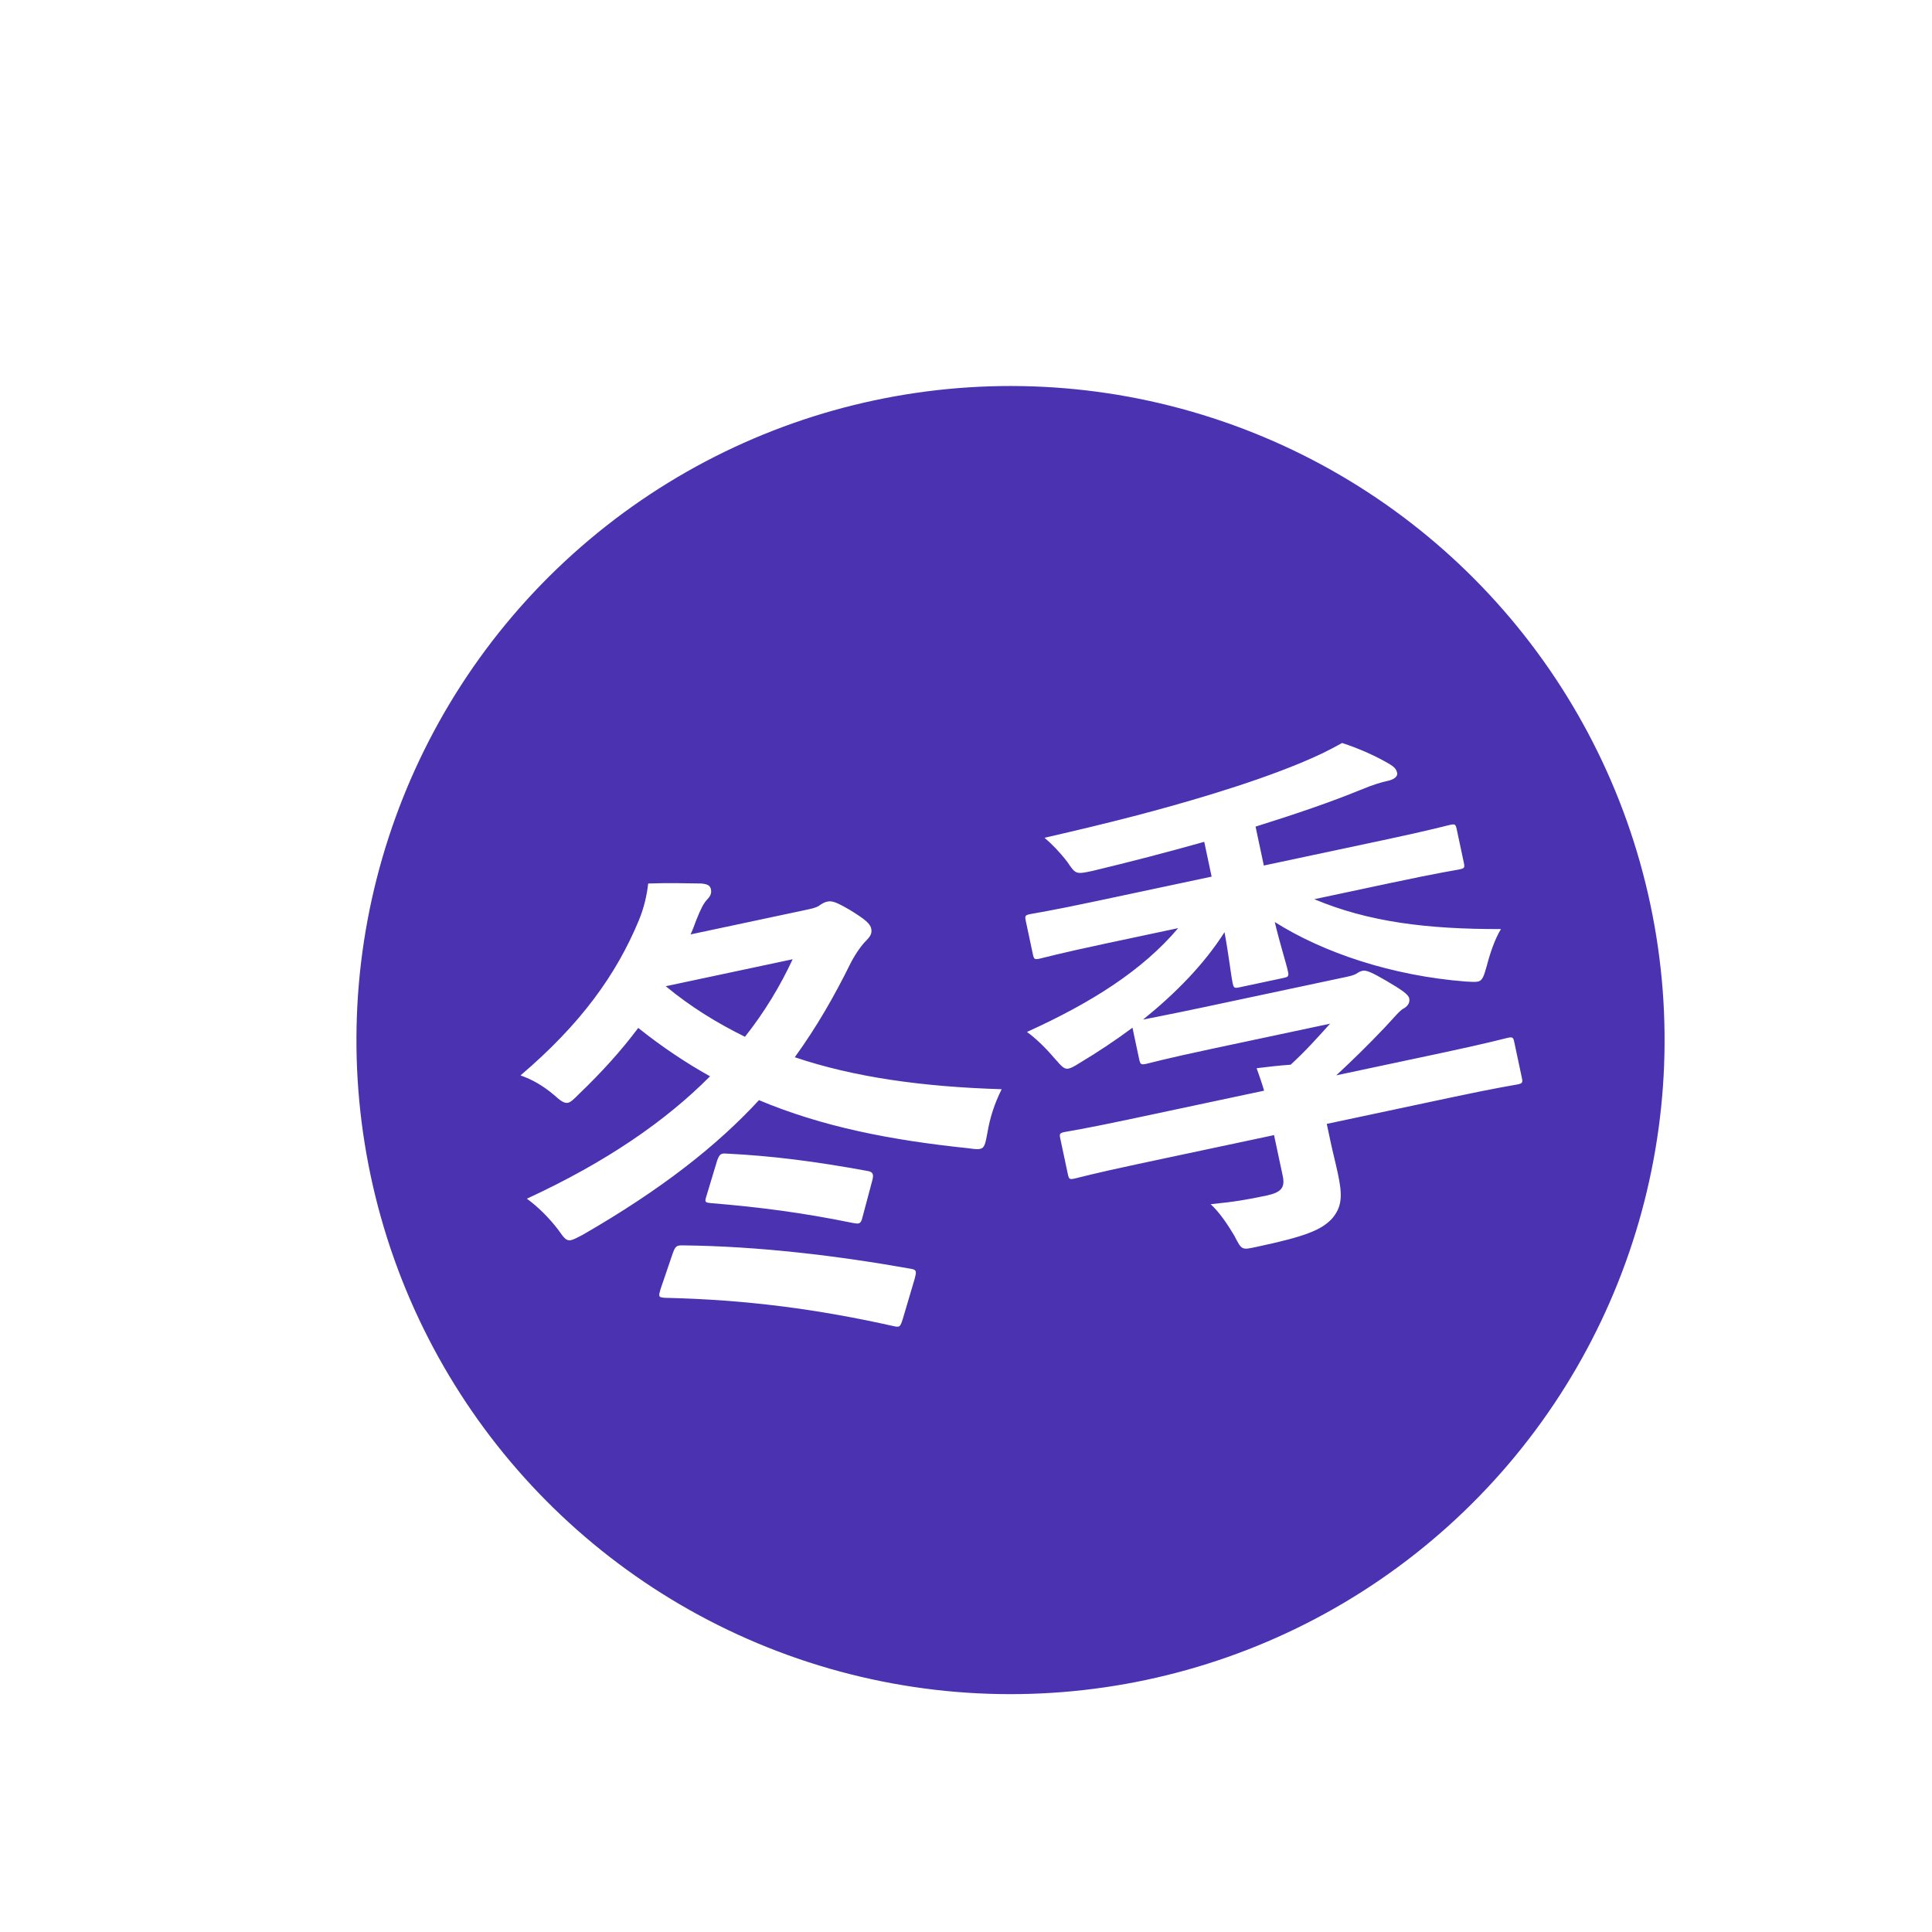
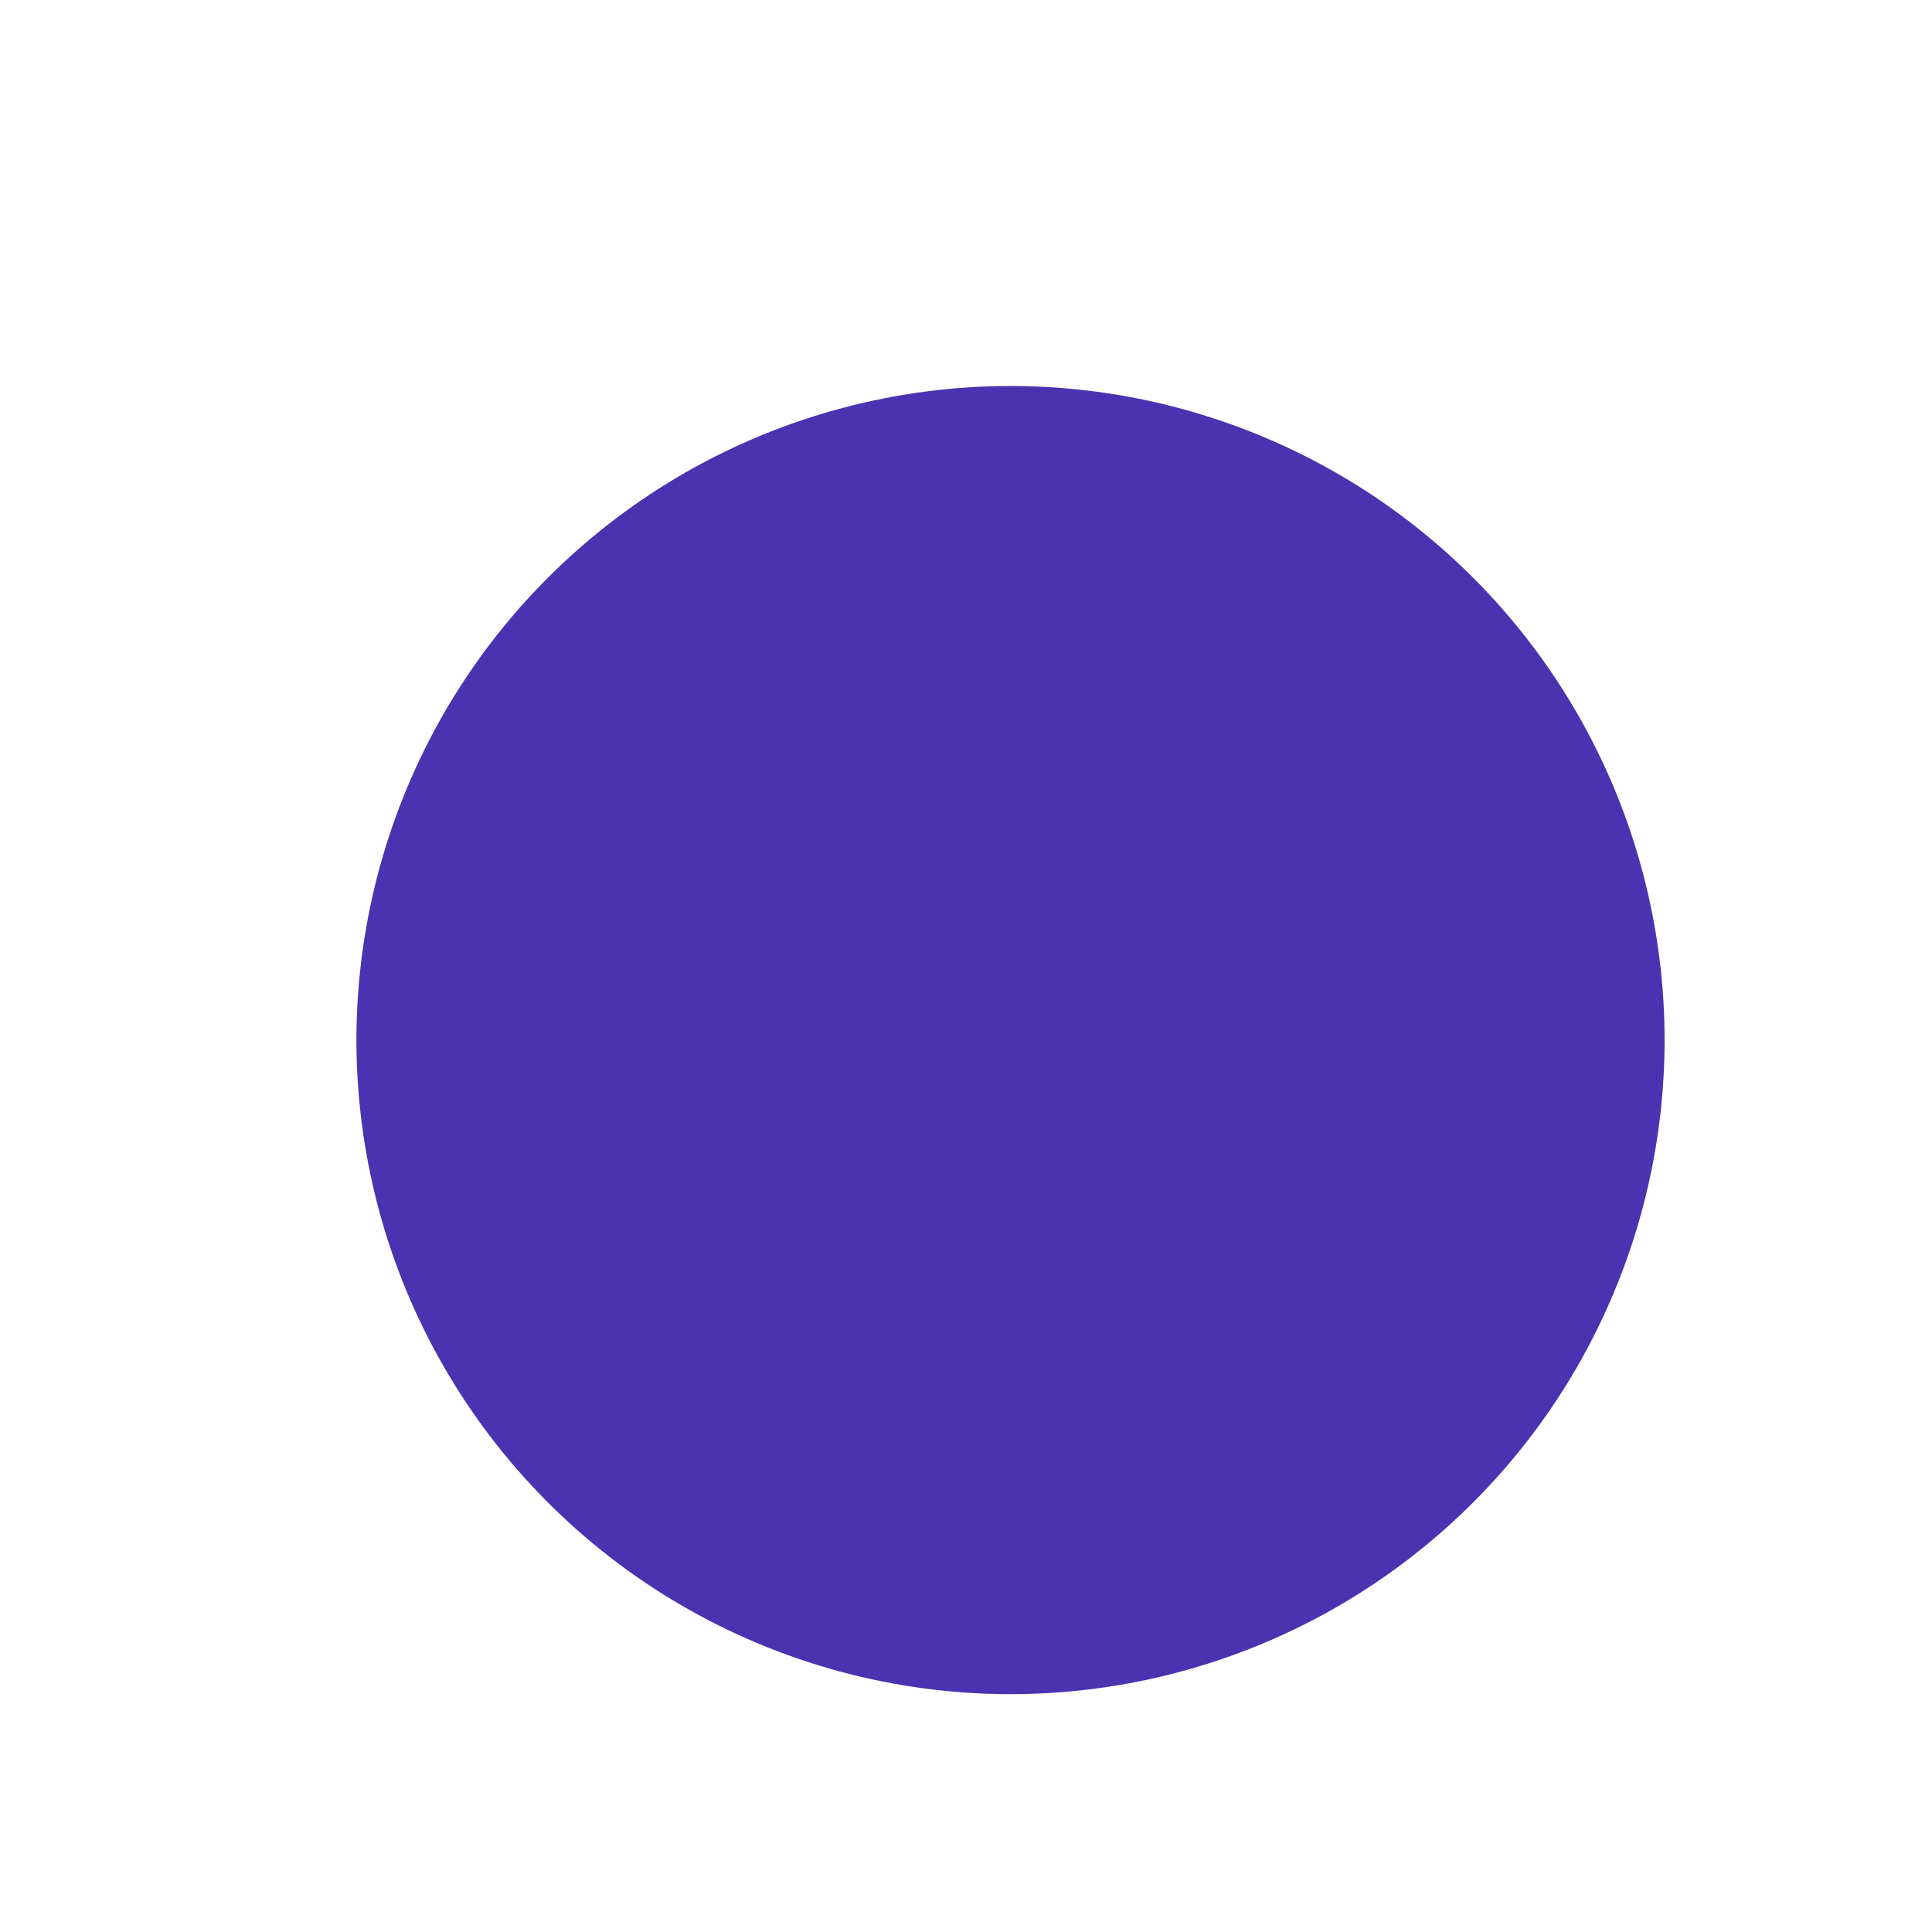
<svg xmlns="http://www.w3.org/2000/svg" width="192" height="192" viewBox="0 0 192 192" fill="none">
  <g filter="url(#filter0_d_3217_8986)">
    <circle cx="96.424" cy="97.362" r="65" transform="rotate(-12 96.424 97.362)" fill="#4B32B1" />
-     <path d="M64.629 86.861L76.327 84.374C76.989 84.234 77.283 84.118 77.556 83.901C77.788 83.745 77.981 83.651 78.235 83.597C78.693 83.499 79.154 83.667 80.489 84.447C81.959 85.357 82.474 85.779 82.582 86.288C82.69 86.796 82.439 87.116 82.046 87.518C81.693 87.859 81.111 88.621 80.542 89.698C78.91 93.022 77.121 96.114 74.985 99.067C80.883 101.056 87.677 102.004 95.543 102.246C94.836 103.672 94.383 105.044 94.126 106.587C93.925 107.64 93.859 108.079 93.401 108.177C93.147 108.231 92.82 108.194 92.217 108.109C84.497 107.305 77.73 105.979 71.426 103.332C67.278 107.828 61.772 112.188 53.862 116.741C53.335 117.012 53 117.189 52.746 117.244C52.288 117.341 52.071 117.068 51.458 116.188C50.505 114.955 49.432 113.908 48.362 113.125C56.252 109.481 62.139 105.412 66.563 100.963C64.15 99.615 61.795 98.042 59.427 96.154C57.731 98.428 55.748 100.604 53.54 102.721C53.016 103.258 52.703 103.537 52.449 103.591C52.093 103.667 51.723 103.426 51.063 102.822C49.96 101.887 48.872 101.268 47.725 100.874C53.711 95.774 57.242 90.876 59.492 85.454C60.017 84.173 60.288 82.946 60.417 81.802C62.527 81.726 64.241 81.787 65.679 81.8C66.384 81.863 66.58 82.034 66.655 82.39C66.753 82.848 66.501 83.167 66.24 83.435C65.938 83.765 65.668 84.248 65.183 85.467C65.015 85.928 64.847 86.389 64.629 86.861ZM74.775 89.329L62.161 92.01C64.613 94.041 67.243 95.662 70.034 97.035C72.003 94.544 73.533 91.986 74.775 89.329ZM61.647 122.103L62.858 118.55C63.125 117.802 63.277 117.769 63.808 117.763C71.427 117.845 79.23 118.791 86.579 120.1C86.855 120.147 86.978 120.227 87.011 120.38C87.043 120.533 86.985 120.758 86.897 121.095L85.721 125.067C85.465 125.865 85.425 125.927 84.812 125.791C77.387 124.127 70.216 123.152 62.045 122.975C61.718 122.939 61.555 122.92 61.522 122.768C61.49 122.615 61.559 122.441 61.647 122.103ZM66.246 112.726L67.275 109.317C67.513 108.682 67.654 108.599 68.195 108.643C72.655 108.865 76.914 109.395 82.28 110.381C82.781 110.487 82.835 110.741 82.689 111.304L81.713 114.967C81.549 115.693 81.324 115.635 80.772 115.539C75.66 114.499 71.452 113.959 66.582 113.558C66.255 113.521 66.143 113.492 66.11 113.34C66.089 113.238 66.147 113.013 66.246 112.726ZM128.182 95.733L116.483 98.22C111.753 99.225 110.198 99.662 109.944 99.716C109.384 99.835 109.322 99.795 109.204 99.236L108.544 96.133C106.846 97.398 105.075 98.572 103.283 99.644C102.767 99.966 102.483 100.133 102.178 100.198C101.771 100.284 101.492 99.971 100.789 99.164C99.868 98.084 98.867 97.127 98.055 96.555C104.455 93.653 109.516 90.451 113.086 86.237L105.965 87.75C101.234 88.756 99.679 89.192 99.323 89.268C98.815 89.376 98.753 89.336 98.645 88.828L97.942 85.522C97.834 85.013 97.874 84.951 98.383 84.843C98.739 84.767 100.337 84.534 105.067 83.528L116.41 81.118L115.675 77.659C111.863 78.735 108.335 79.644 104.593 80.546C102.914 80.903 102.914 80.903 102.063 79.648C101.327 78.688 100.512 77.852 99.801 77.258C106.29 75.773 111.231 74.51 116.373 72.939C119.767 71.898 122.539 70.937 125.229 69.834C127.035 69.077 127.998 68.607 129.376 67.836C131.147 68.416 132.737 69.141 134.072 69.921C134.504 70.201 134.75 70.361 134.848 70.819C134.913 71.124 134.611 71.454 133.899 71.606C133.339 71.725 132.536 71.948 131.217 72.495C128.233 73.714 124.963 74.834 120.776 76.149L121.598 80.015L133.5 77.485C138.18 76.49 139.786 76.043 140.091 75.978C140.6 75.87 140.661 75.91 140.769 76.418L141.472 79.724C141.58 80.233 141.54 80.295 141.031 80.403C140.726 80.468 139.077 80.712 134.398 81.707L126.615 83.361C131.987 85.621 137.829 86.347 145.162 86.33C144.572 87.306 144.109 88.627 143.758 89.977C143.454 91.052 143.327 91.451 142.869 91.548C142.615 91.602 142.237 91.576 141.645 91.543C134.346 90.968 127.536 88.694 122.686 85.631C123.201 87.808 123.827 89.748 123.989 90.511C124.097 91.02 124.057 91.082 123.497 91.2L119.174 92.119C118.665 92.228 118.604 92.187 118.495 91.679C118.333 90.916 118.093 88.787 117.69 86.64C115.658 89.836 112.817 92.726 109.595 95.325C110.409 95.152 112.149 94.835 115.608 94.1L129.85 91.073C130.409 90.954 130.653 90.849 130.794 90.766C131.027 90.61 131.169 90.527 131.423 90.473C131.779 90.397 132.363 90.645 133.76 91.464C135.219 92.324 135.959 92.805 136.046 93.211C136.154 93.72 135.801 94.061 135.466 94.238C135.041 94.488 134.67 94.992 133.542 96.189C132.021 97.788 130.439 99.347 128.795 100.866L139.425 98.607C143.952 97.644 145.507 97.207 145.812 97.143C146.321 97.035 146.383 97.075 146.491 97.583L147.237 101.093C147.345 101.601 147.305 101.663 146.796 101.771C146.491 101.836 144.893 102.07 140.366 103.032L127.853 105.691L128.221 107.421C128.47 108.591 128.726 109.546 128.953 110.614C129.396 112.7 129.441 113.913 128.324 115.16C127.277 116.234 125.765 116.874 120.933 117.901C119.407 118.225 119.417 118.276 118.686 116.837C118.02 115.703 117.168 114.448 116.313 113.673C118.656 113.441 119.938 113.222 121.871 112.811C123.295 112.508 123.728 112.044 123.479 110.874L122.614 106.805L109.186 109.659C104.609 110.632 103.104 111.058 102.799 111.123C102.29 111.231 102.229 111.191 102.121 110.683L101.375 107.173C101.267 106.664 101.307 106.603 101.815 106.495C102.12 106.43 103.668 106.207 108.246 105.234L121.623 102.391C121.41 101.638 121.146 100.897 120.882 100.156C122.023 100.02 123.163 99.884 124.264 99.809C125.777 98.424 126.934 97.115 128.182 95.733Z" fill="white" />
  </g>
  <defs>
    <filter id="filter0_d_3217_8986" x="-2.383" y="-0.382" width="205.337" height="205.336" filterUnits="userSpaceOnUse" color-interpolation-filters="sRGB">
      <feFlood flood-opacity="0" result="BackgroundImageFix" />
      <feColorMatrix in="SourceAlpha" type="matrix" values="0 0 0 0 0 0 0 0 0 0 0 0 0 0 0 0 0 0 127 0" result="hardAlpha" />
      <feOffset dx="4" dy="6" />
      <feGaussianBlur stdDeviation="3.5" />
      <feComposite in2="hardAlpha" operator="out" />
      <feColorMatrix type="matrix" values="0 0 0 0 0 0 0 0 0 0 0 0 0 0 0 0 0 0 0.2 0" />
      <feBlend mode="normal" in2="BackgroundImageFix" result="effect1_dropShadow_3217_8986" />
      <feBlend mode="normal" in="SourceGraphic" in2="effect1_dropShadow_3217_8986" result="shape" />
    </filter>
  </defs>
</svg>